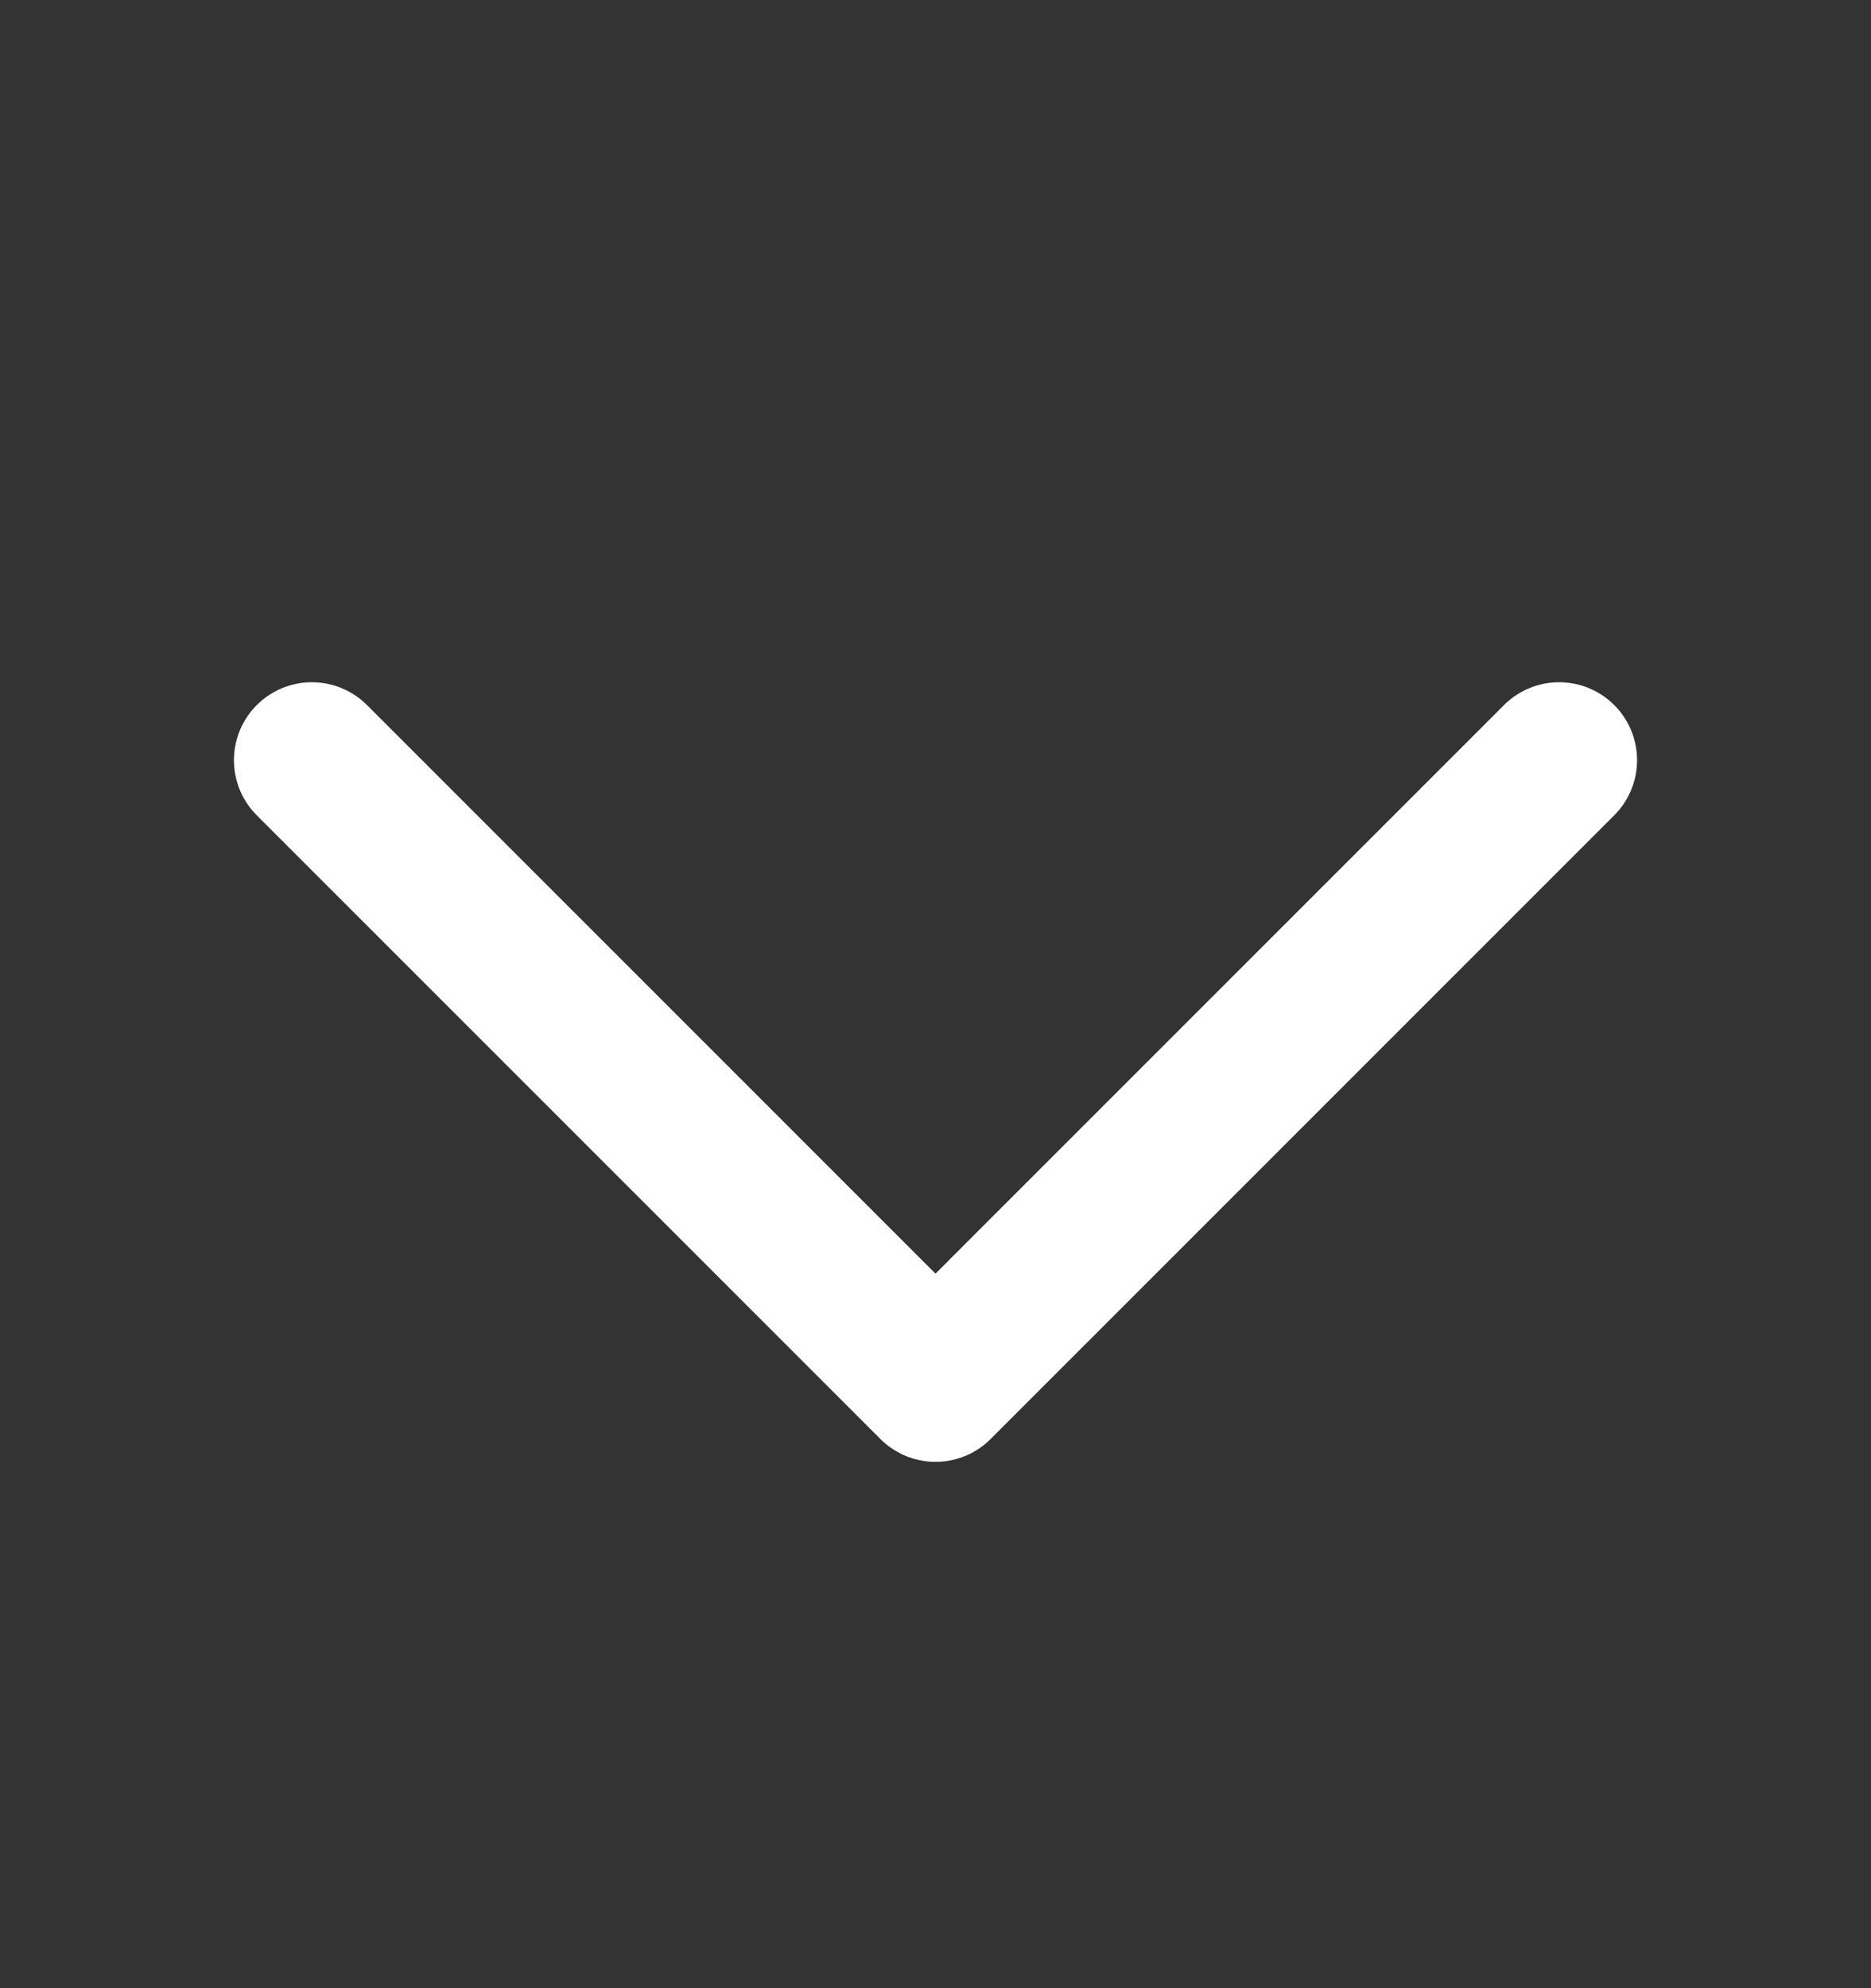
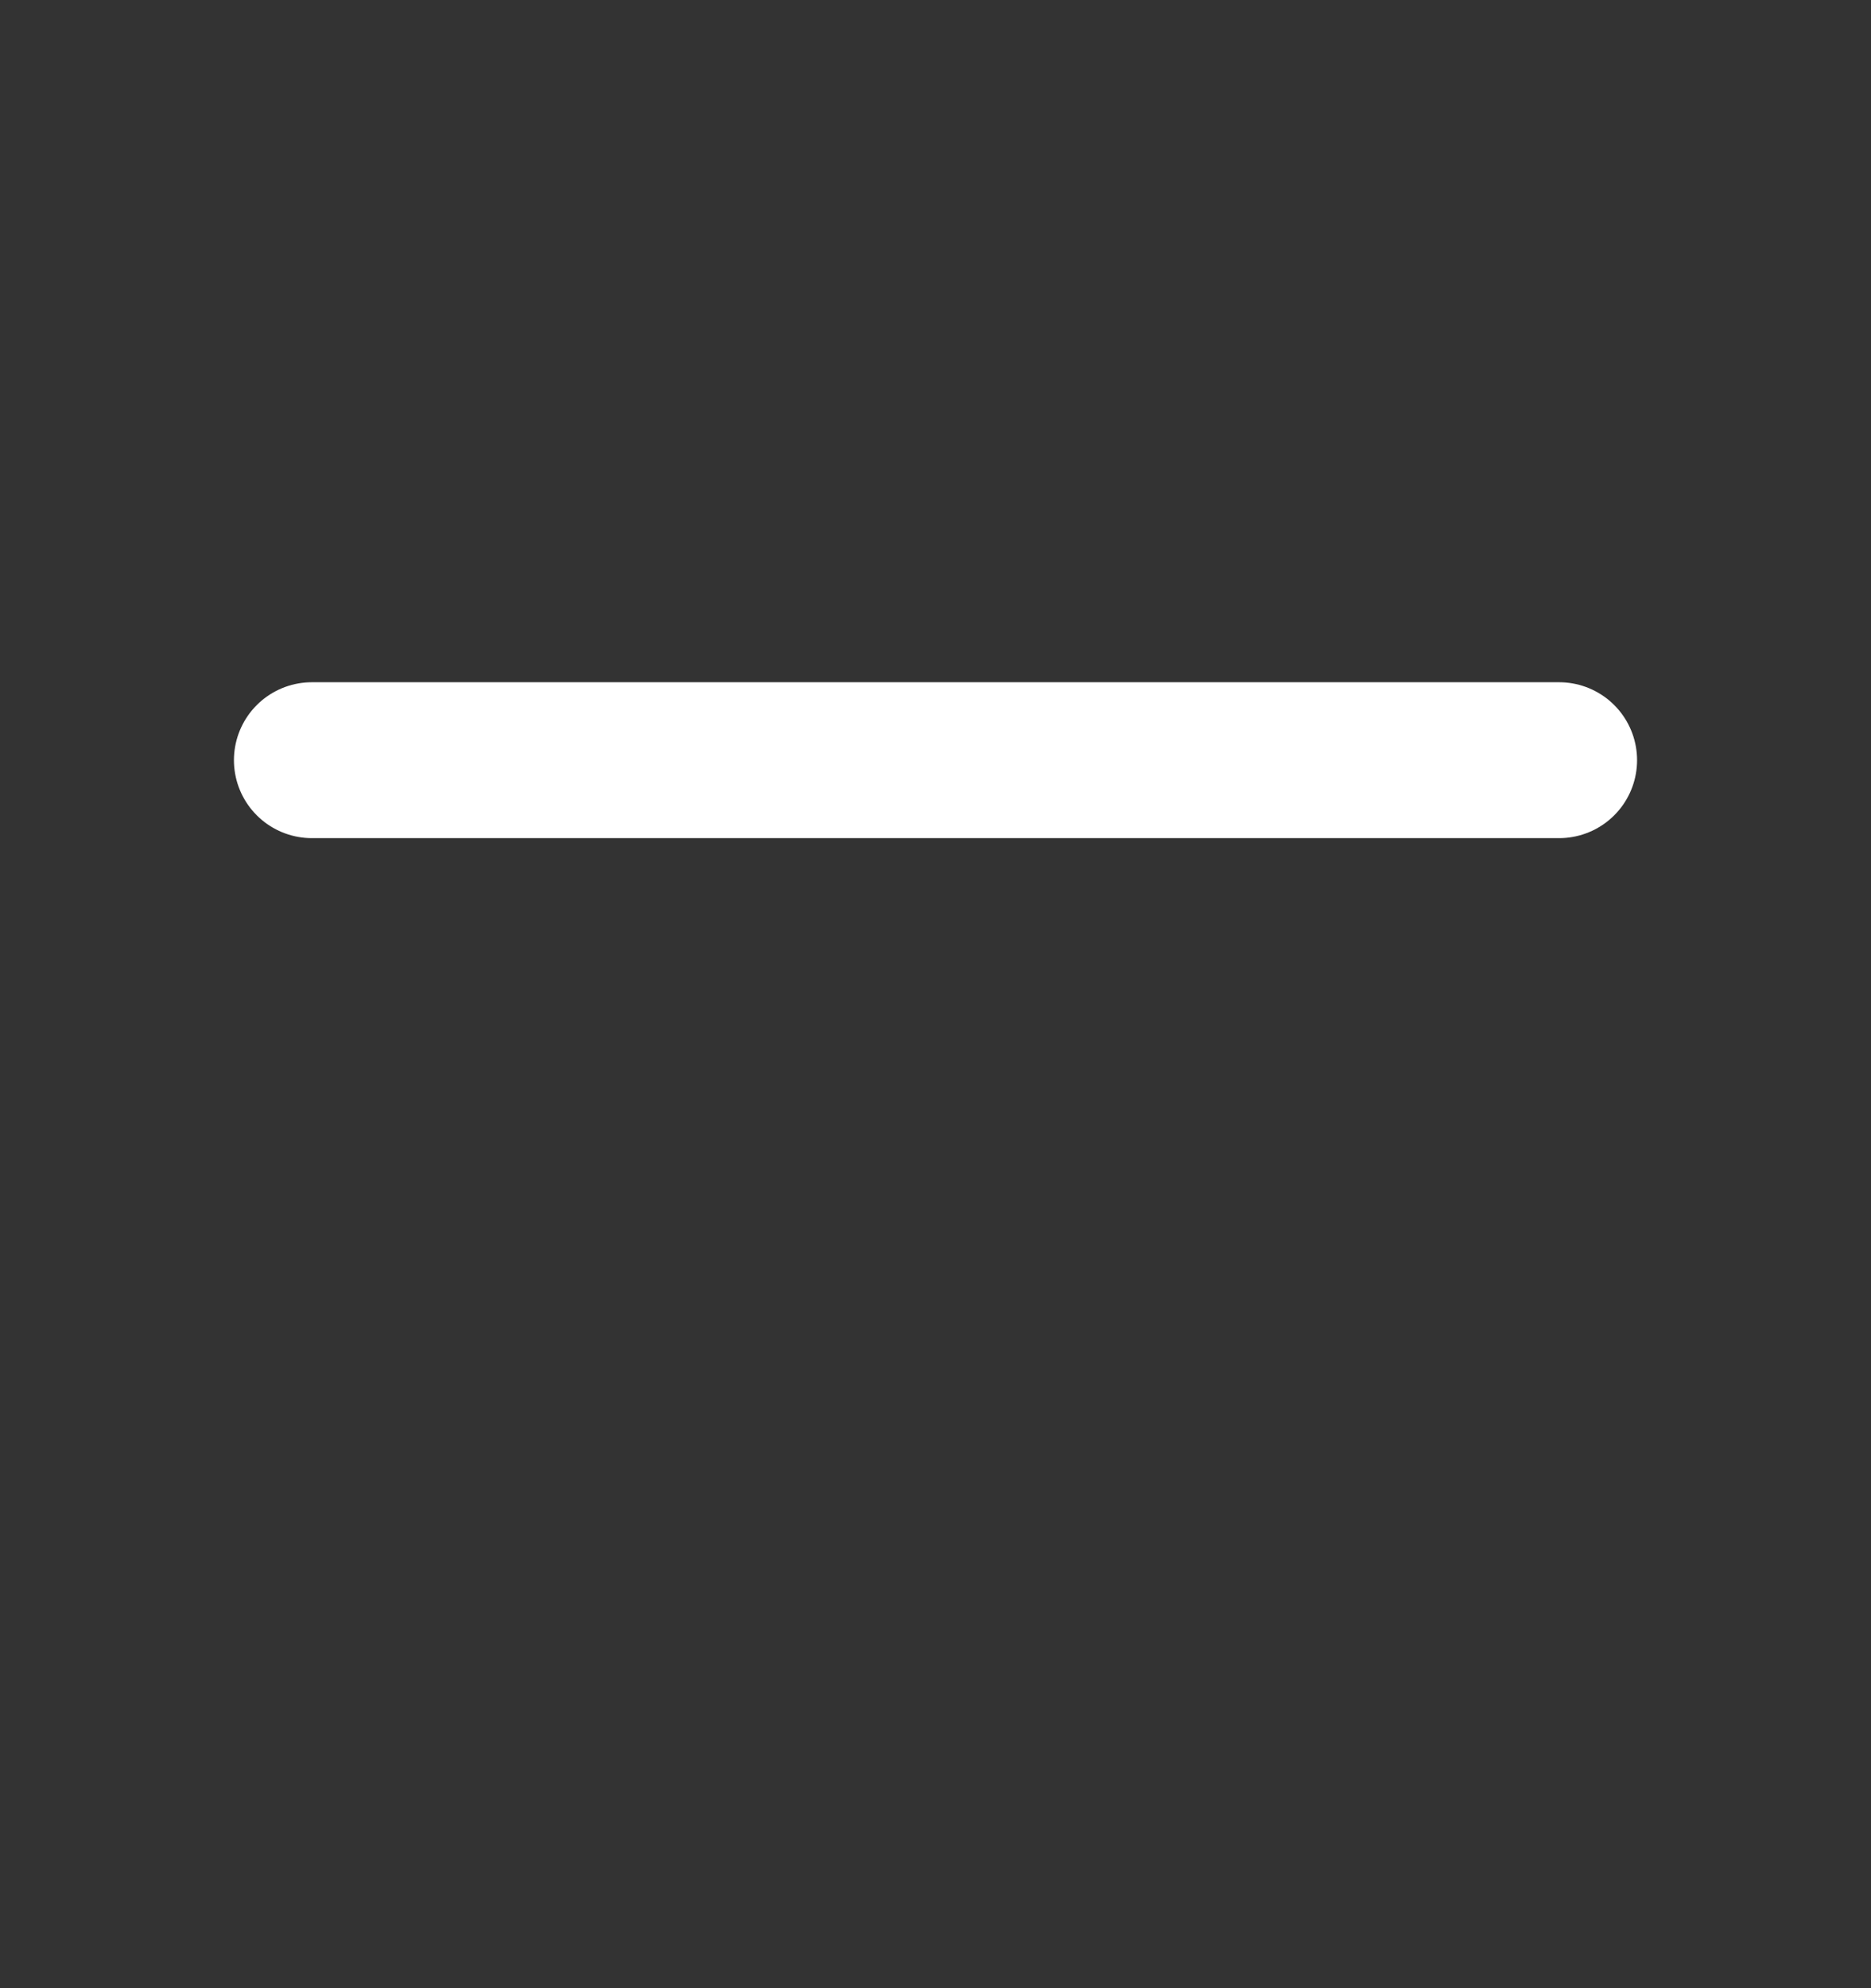
<svg xmlns="http://www.w3.org/2000/svg" width="16" height="17" viewBox="0 0 16 17" fill="none">
  <rect x="0" y="0" width="16" height="17" fill="#333333" stroke="none" />
-   <path d="M2.667 6.5L8 11.833L13.333 6.5" stroke="white" stroke-width="1.333" stroke-linecap="round" stroke-linejoin="round" />
+   <path d="M2.667 6.5L13.333 6.5" stroke="white" stroke-width="1.333" stroke-linecap="round" stroke-linejoin="round" />
</svg>